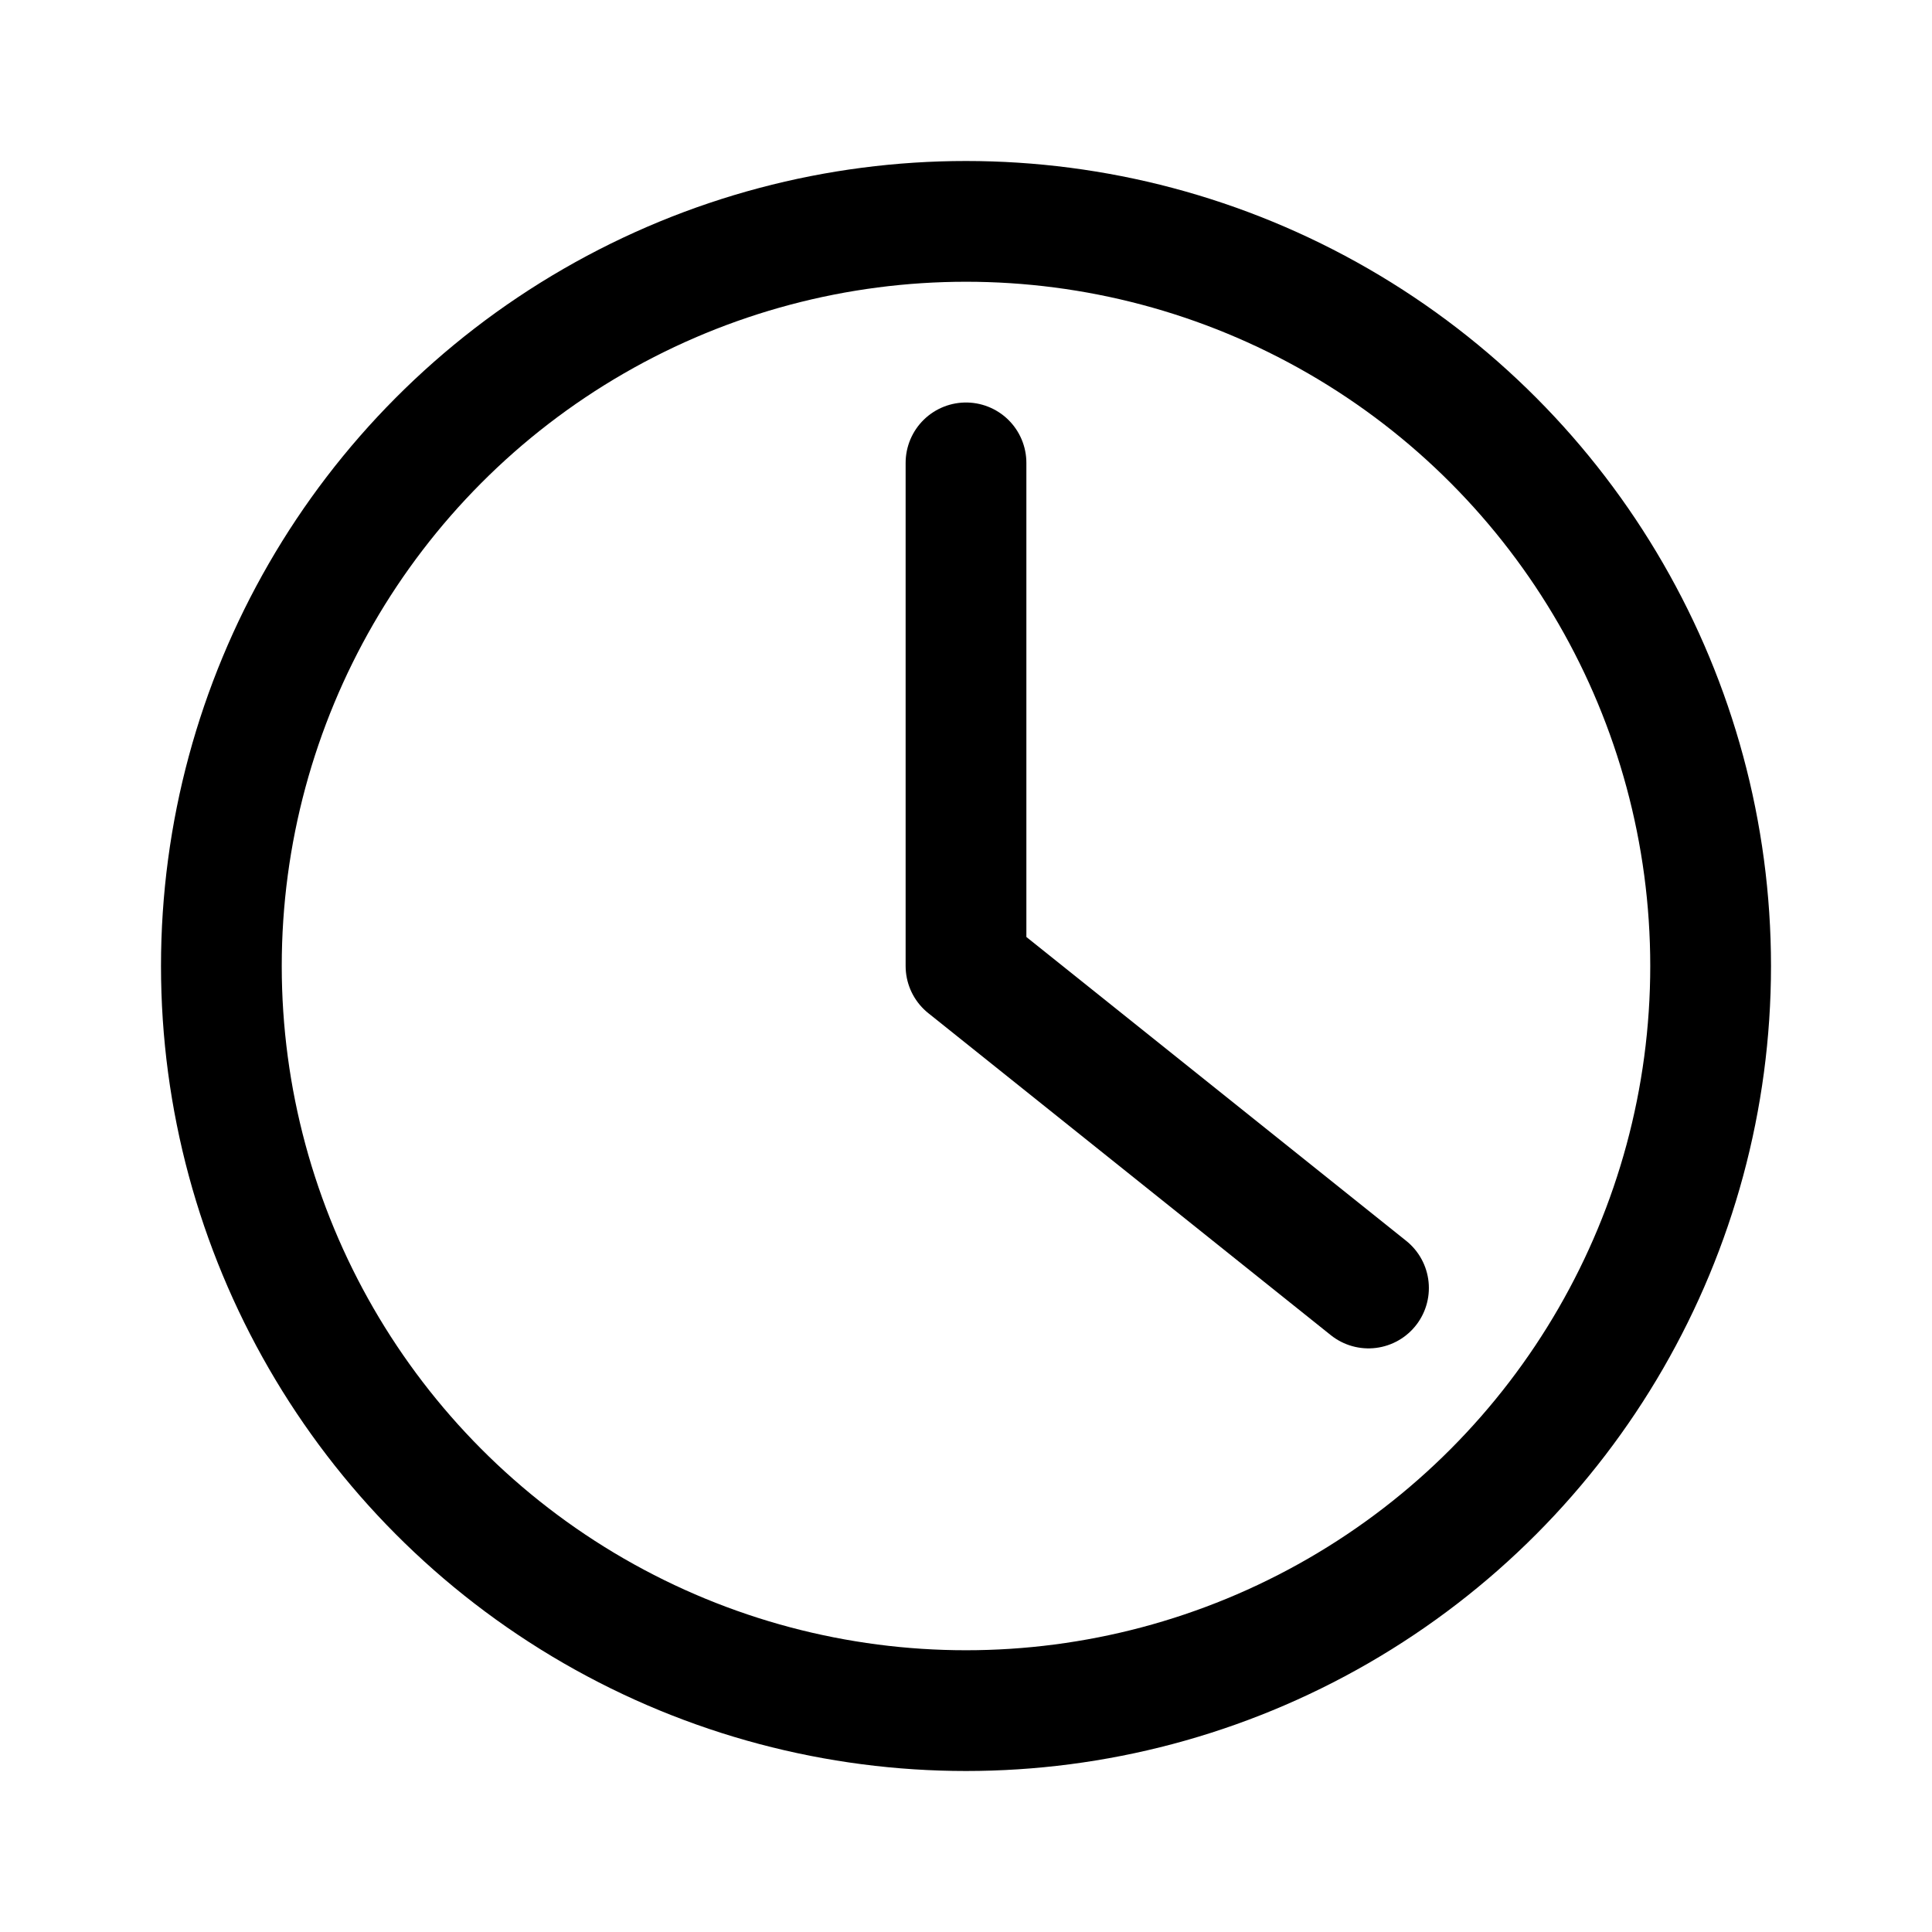
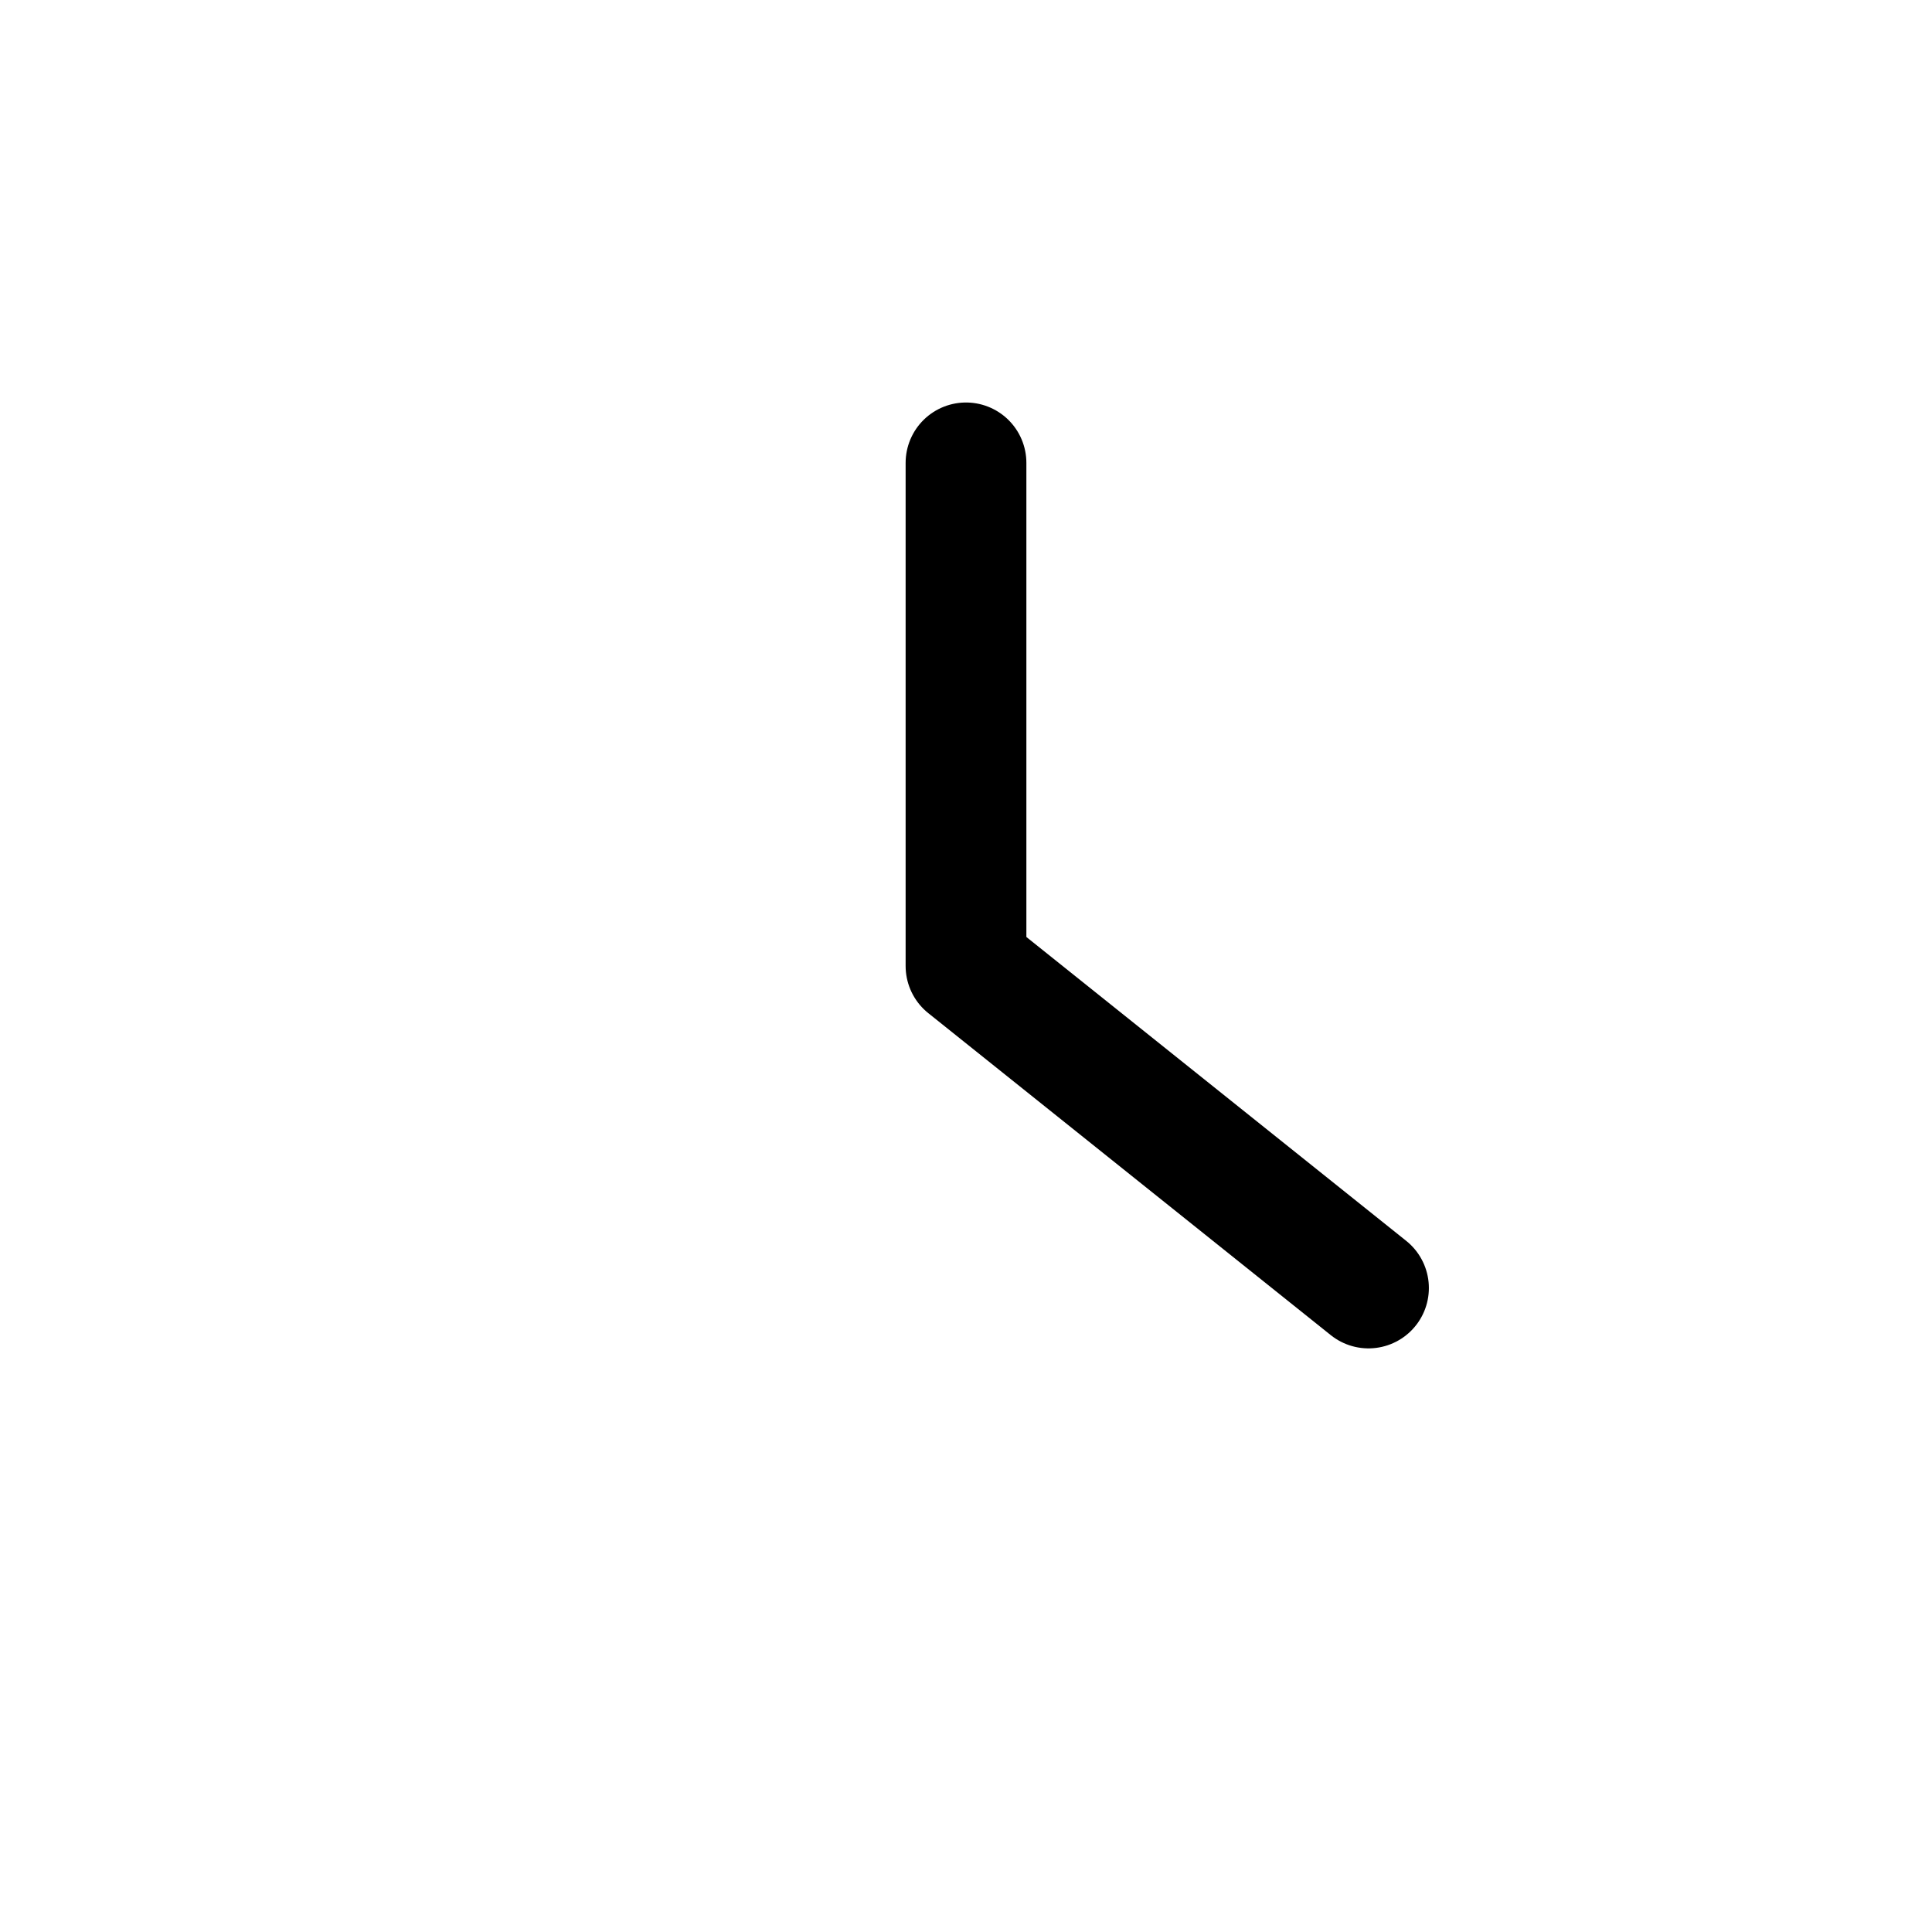
<svg xmlns="http://www.w3.org/2000/svg" width="800px" height="800px" viewBox="0 0 192 192" fill="none">
  <g transform="translate(16 16)">
-     <circle cx="80" cy="80" r="74" style="fill:none;stroke:#000000;stroke-width:12;stroke-linejoin:round;stroke-opacity:1" />
    <path d="M80 30v50l40 32" style="fill:none;stroke:#000000;stroke-width:12;stroke-linecap:round;stroke-linejoin:round;stroke-opacity:1" />
  </g>
</svg>